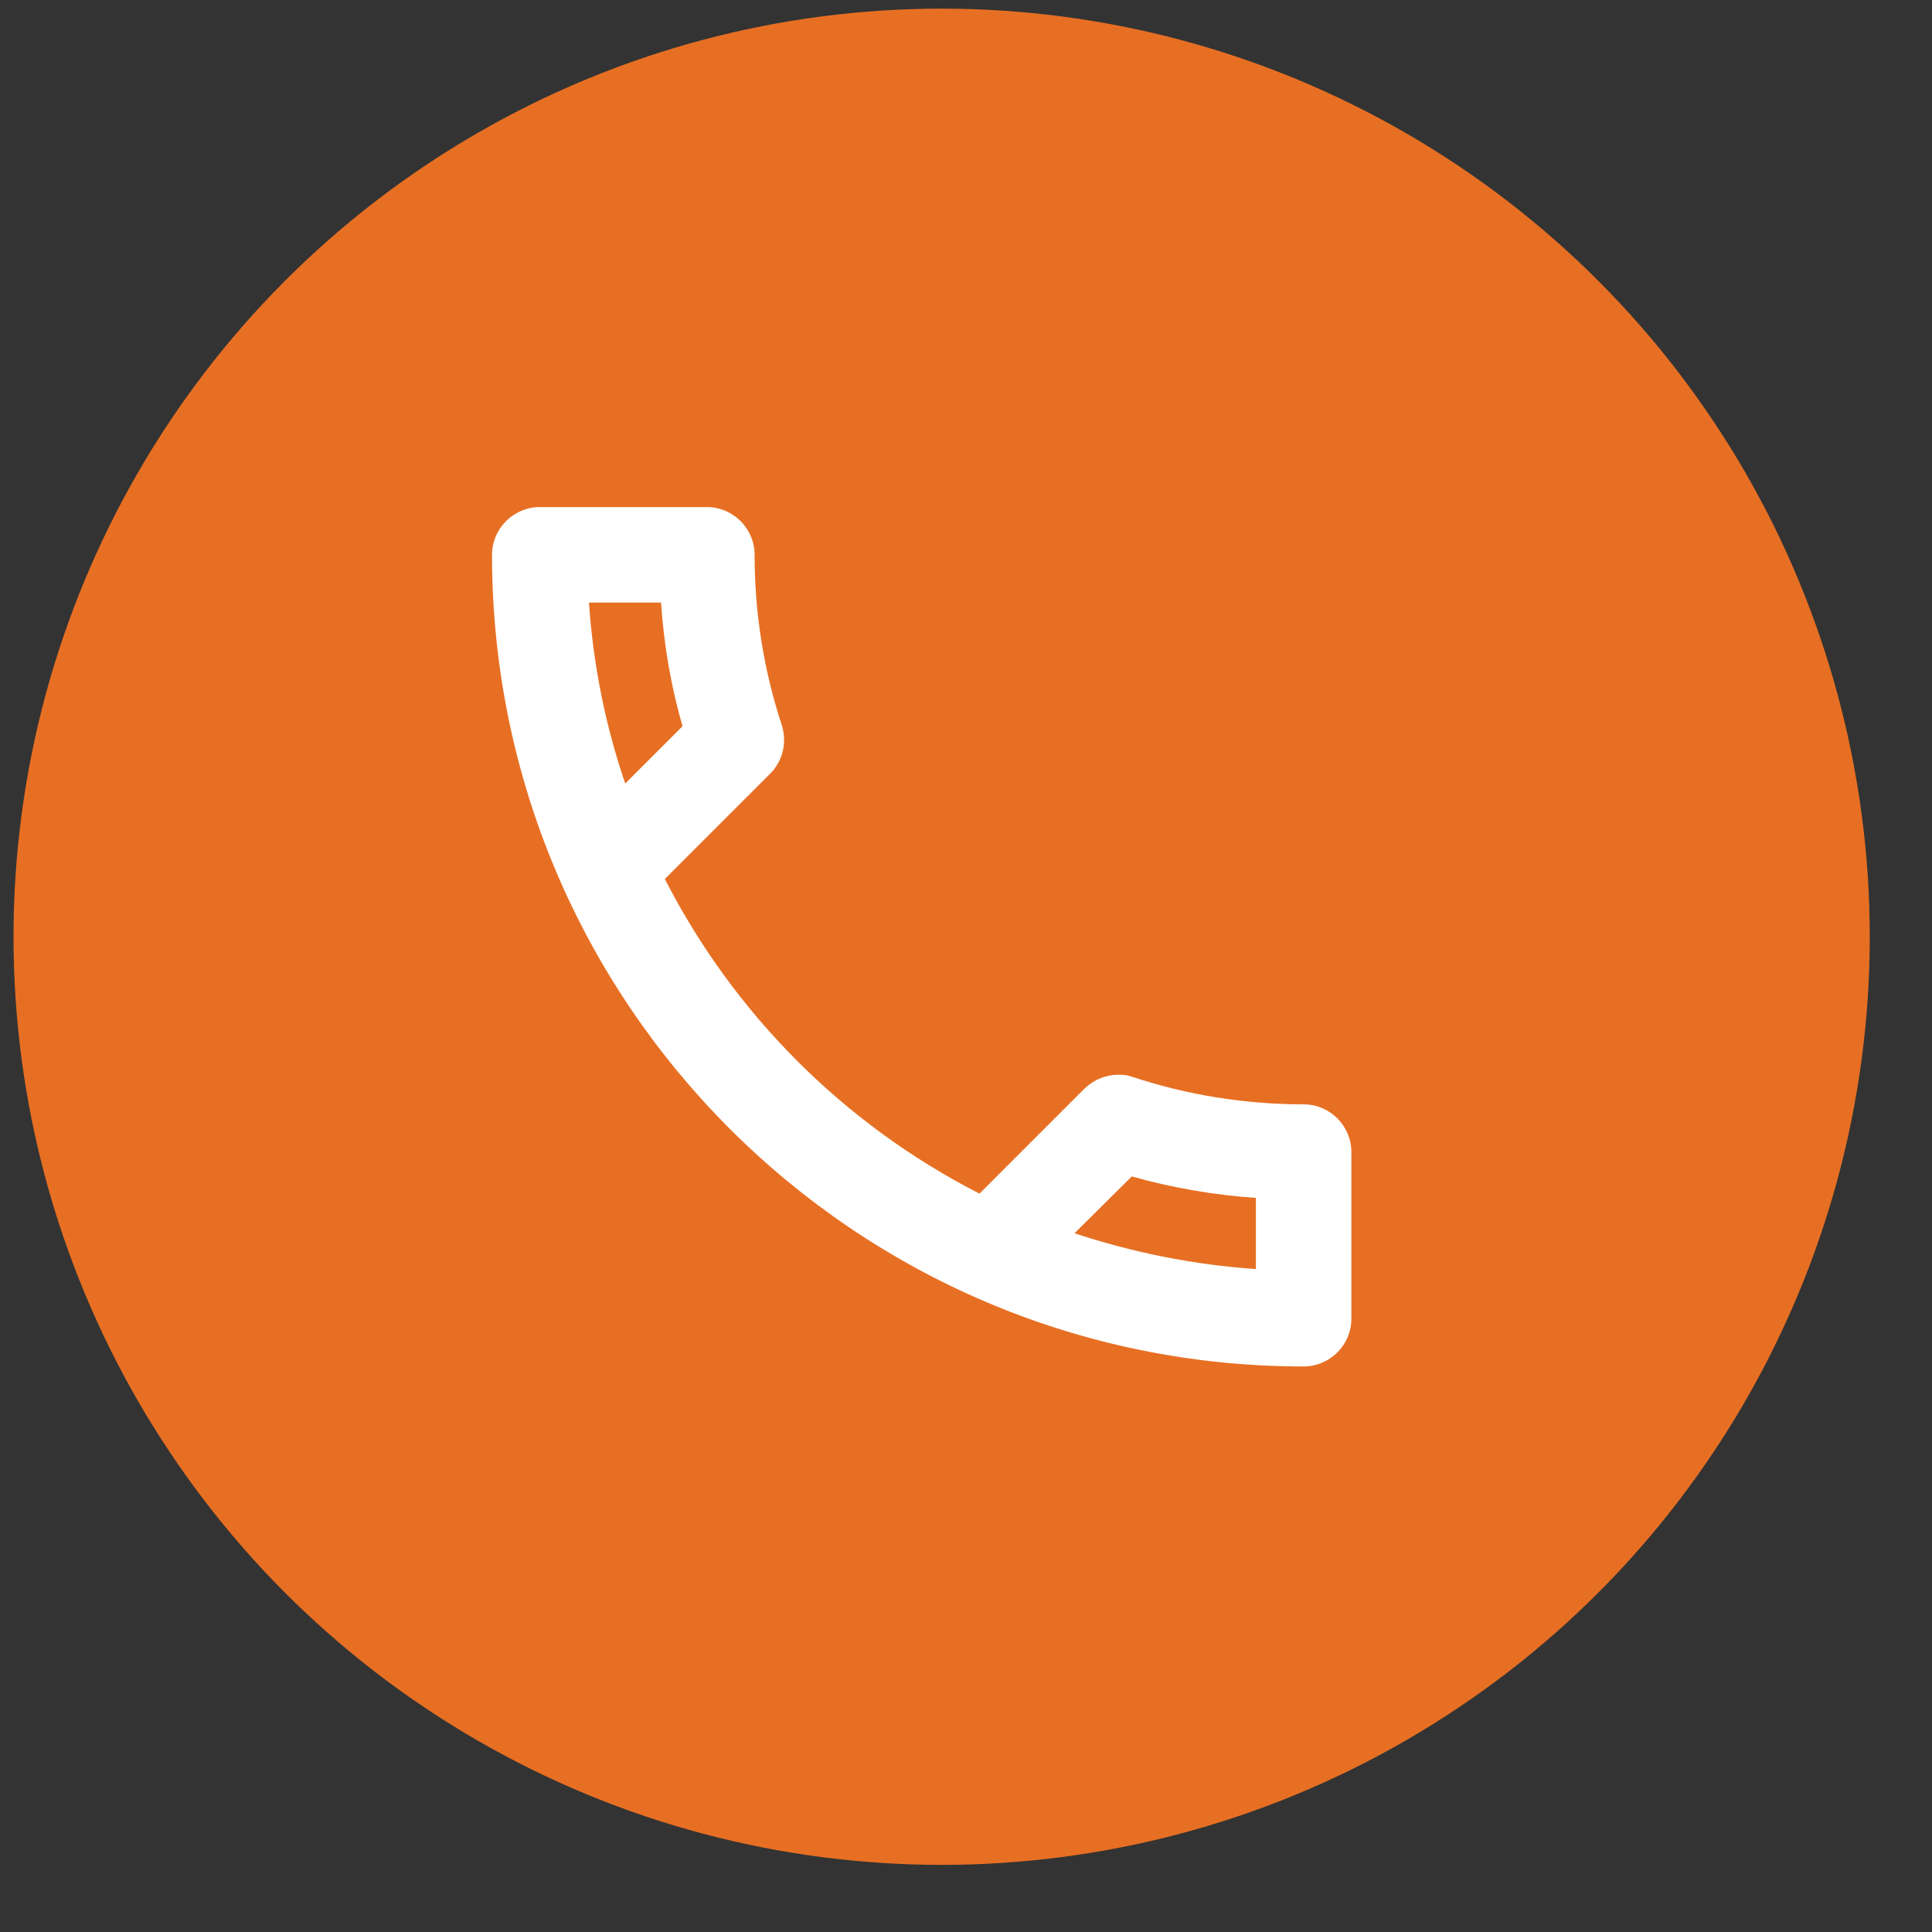
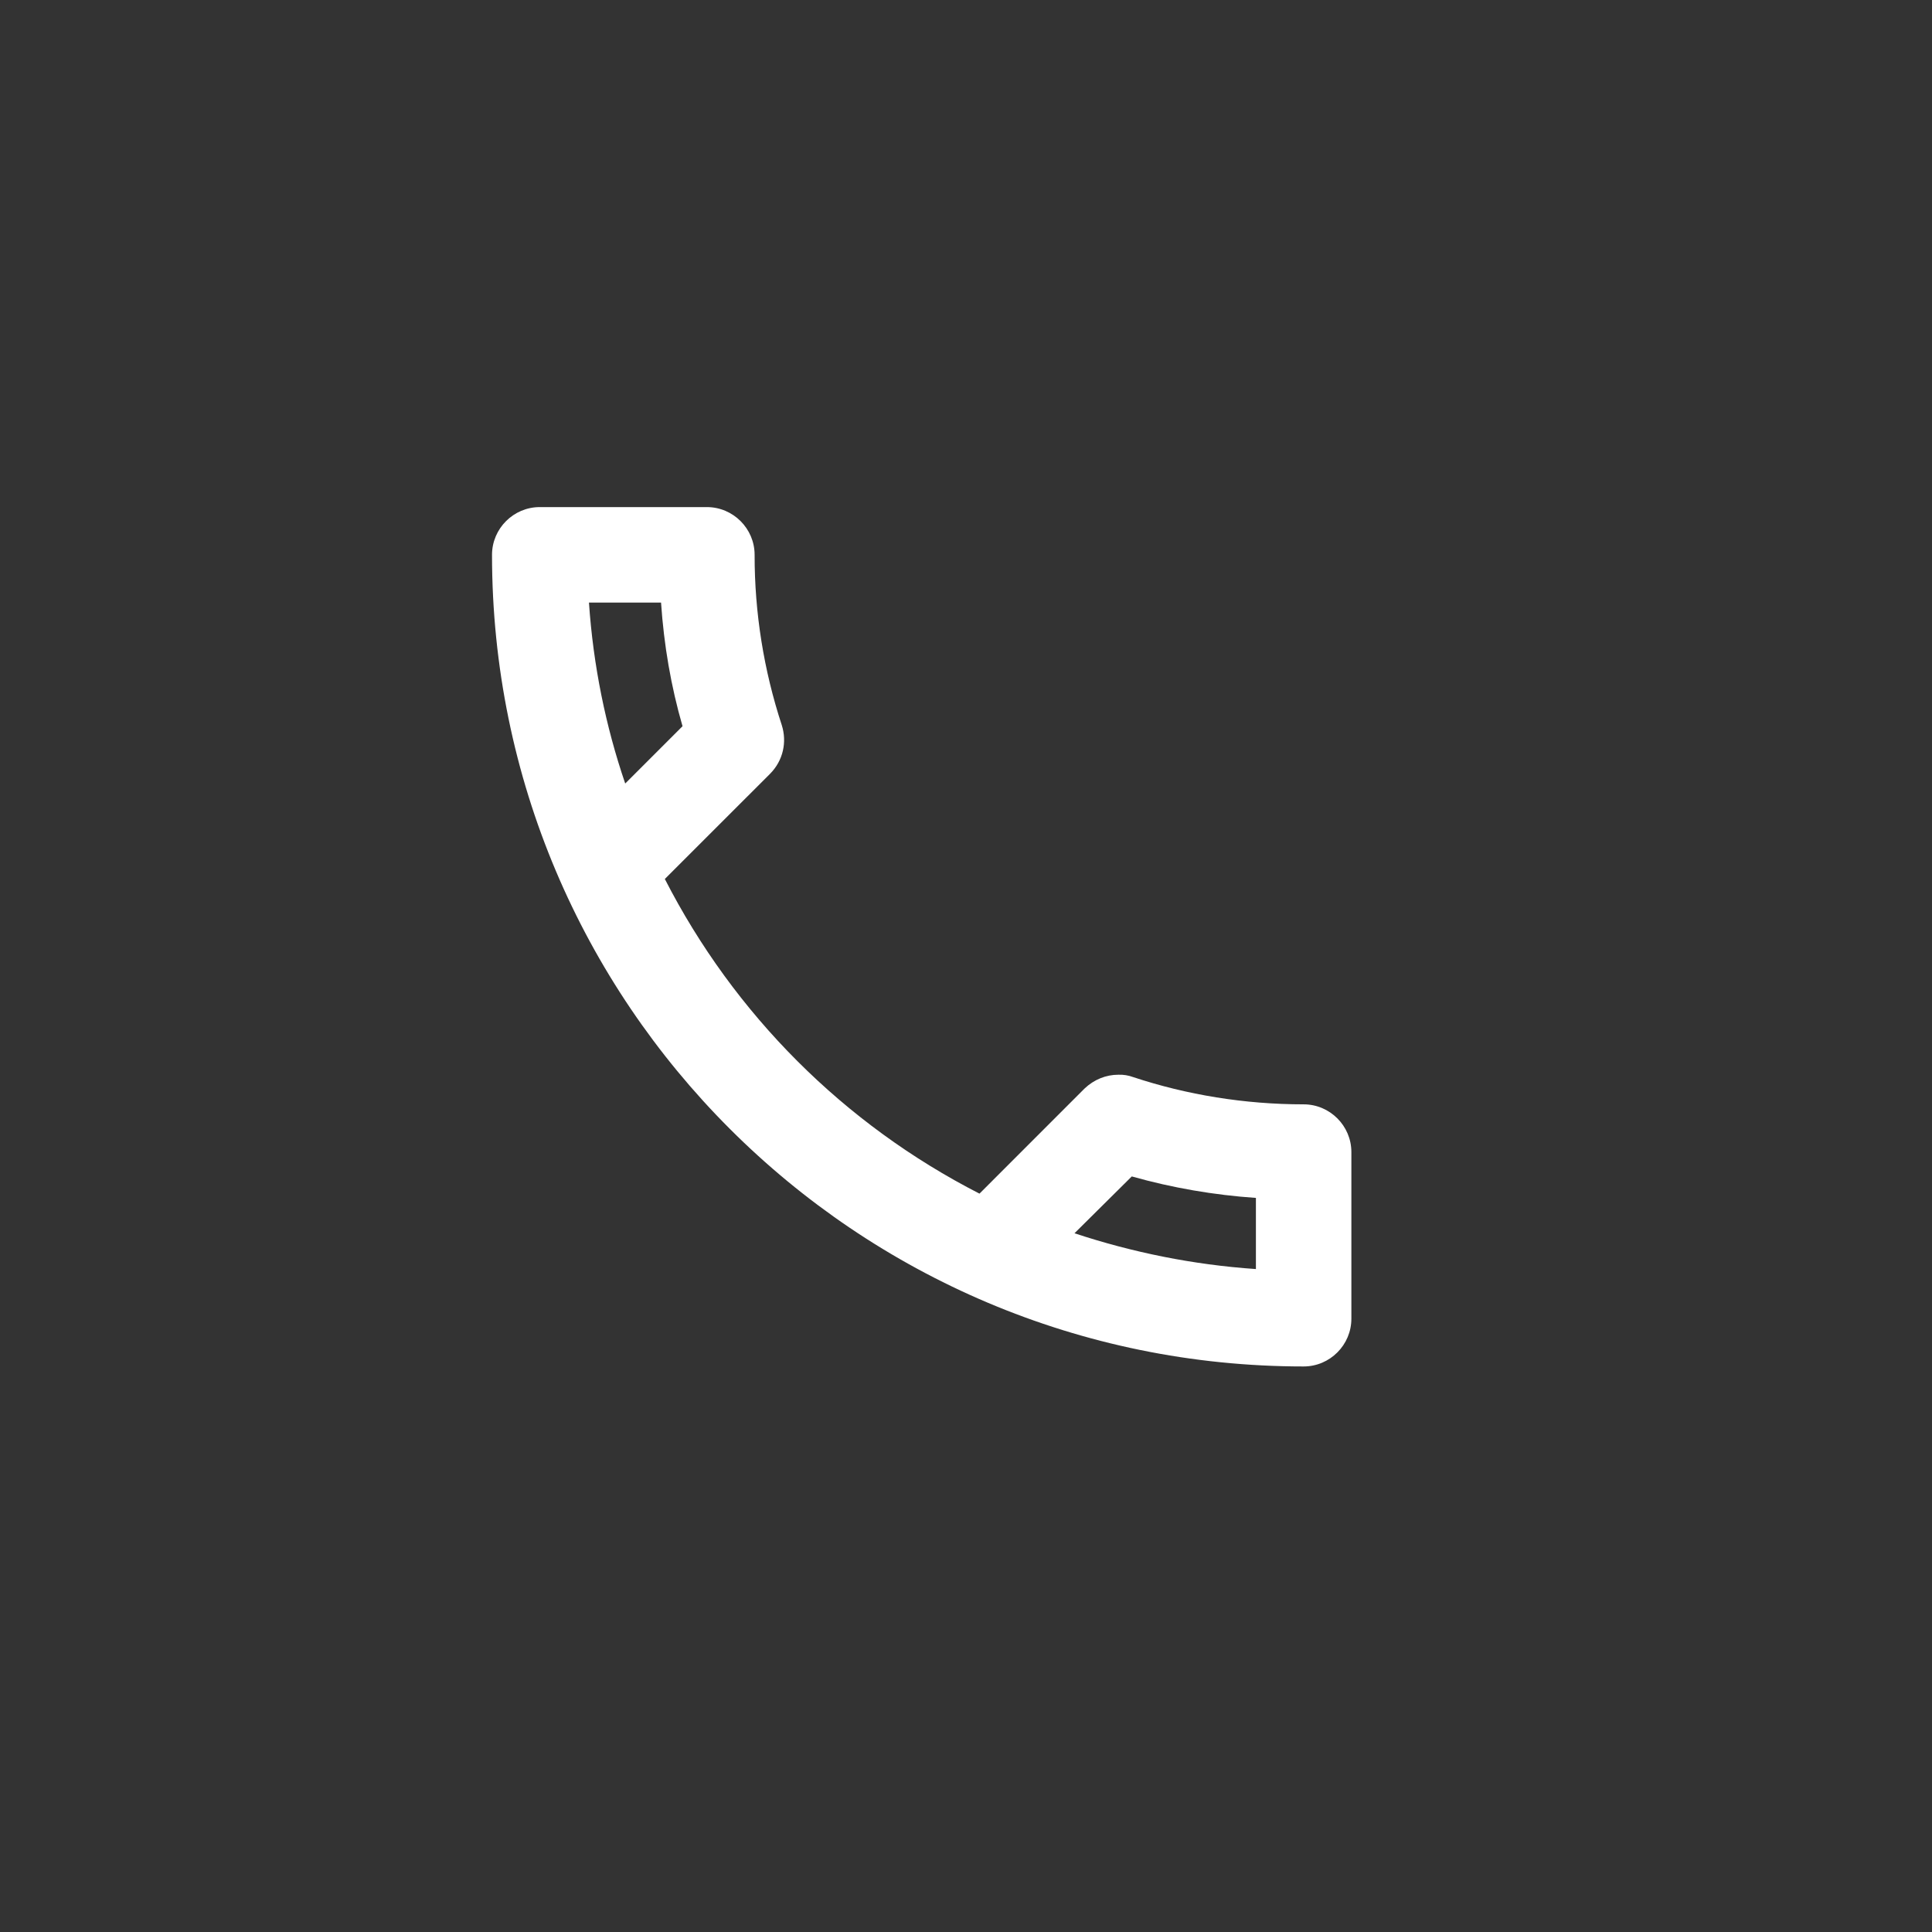
<svg xmlns="http://www.w3.org/2000/svg" width="51" height="51" viewBox="0 0 51 51" fill="none">
  <rect x="0" y="0" width="51" height="51" fill="#333333" stroke="none" />
  <g clip-path="url(#clip0_934_160)">
-     <circle cx="24.857" cy="24.728" r="24.5" fill="#E76F23" />
    <path d="M17.45 15.906C17.525 17.028 17.714 18.124 18.017 19.17L16.504 20.683C15.988 19.17 15.66 17.57 15.547 15.906H17.45ZM29.876 31.055C30.947 31.357 32.044 31.546 33.153 31.622V33.5C31.489 33.386 29.889 33.059 28.364 32.555L29.876 31.055ZM18.66 13.386H14.248C13.555 13.386 12.988 13.953 12.988 14.646C12.988 26.48 22.579 36.071 34.413 36.071C35.106 36.071 35.673 35.504 35.673 34.81V30.412C35.673 29.719 35.106 29.152 34.413 29.152C32.85 29.152 31.325 28.9 29.914 28.433C29.789 28.387 29.656 28.365 29.523 28.37C29.195 28.37 28.881 28.496 28.628 28.736L25.856 31.509C22.283 29.681 19.378 26.776 17.55 23.203L20.323 20.431C20.676 20.078 20.777 19.586 20.638 19.145C20.161 17.693 19.918 16.174 19.92 14.646C19.92 13.953 19.353 13.386 18.66 13.386Z" fill="white" />
  </g>
  <defs>
    <clipPath id="clip0_934_160">
      <rect width="50" height="50" fill="white" transform="translate(0.286 0.076)" />
    </clipPath>
  </defs>
</svg>